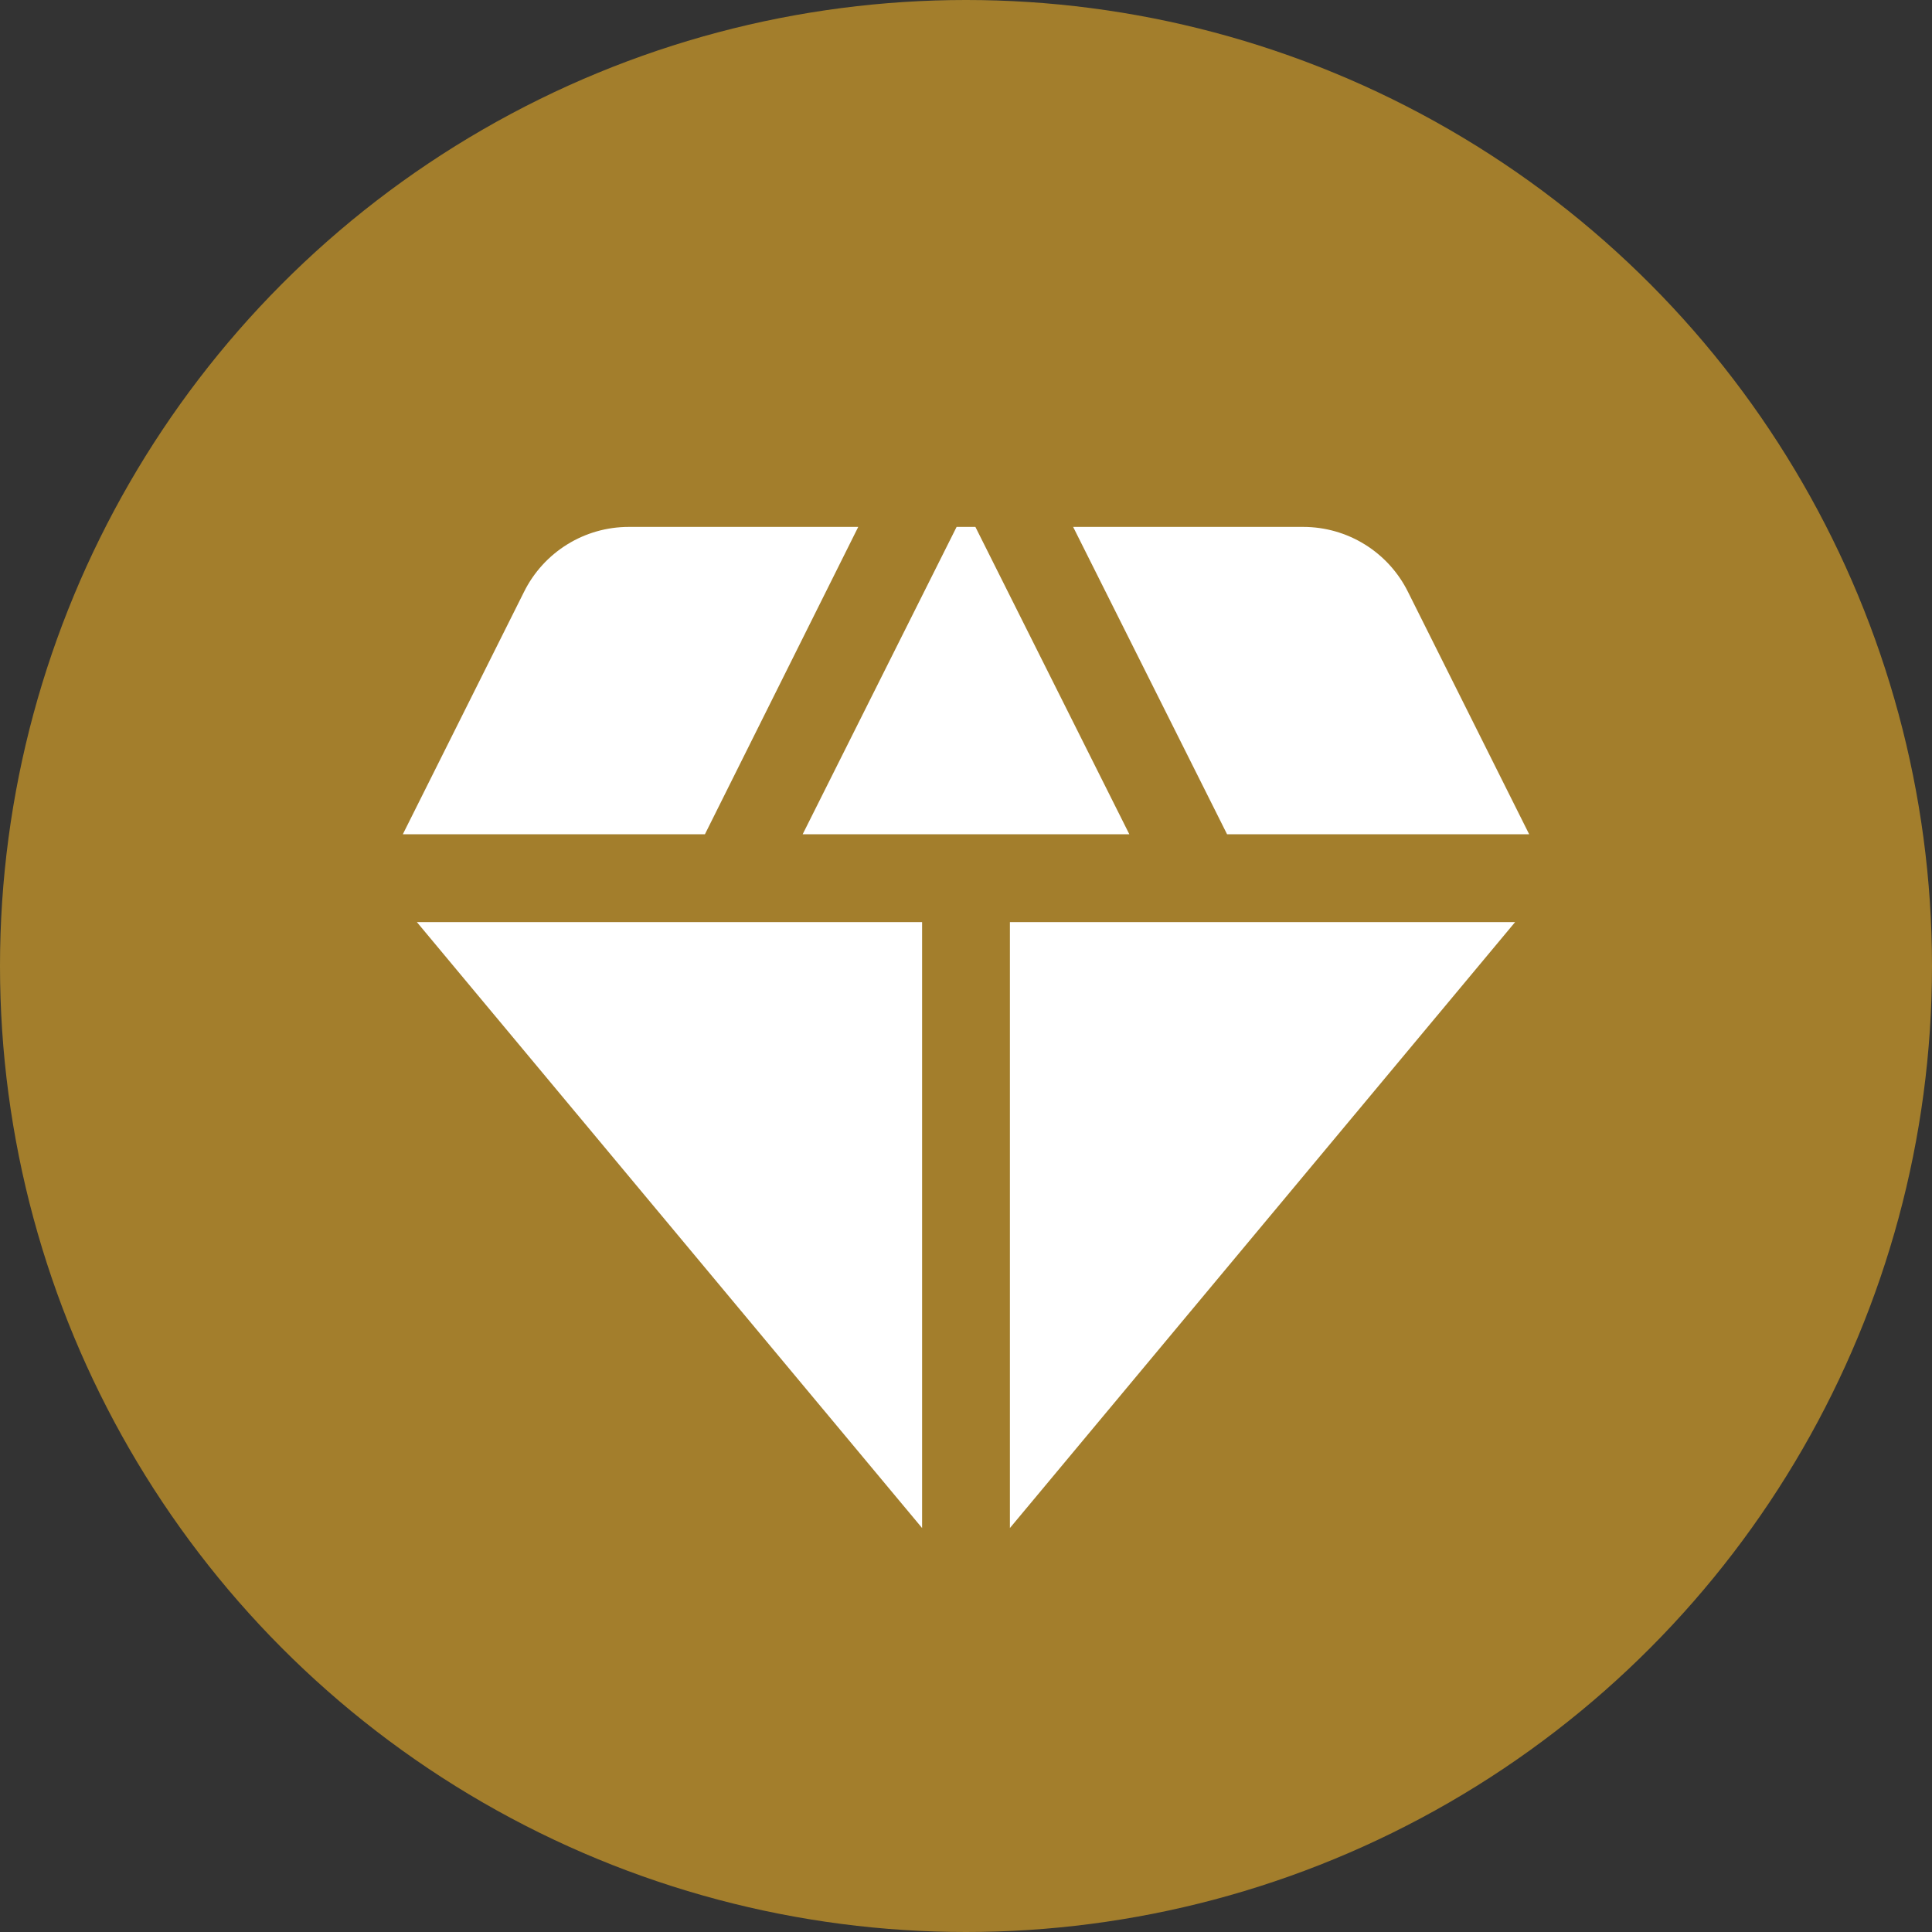
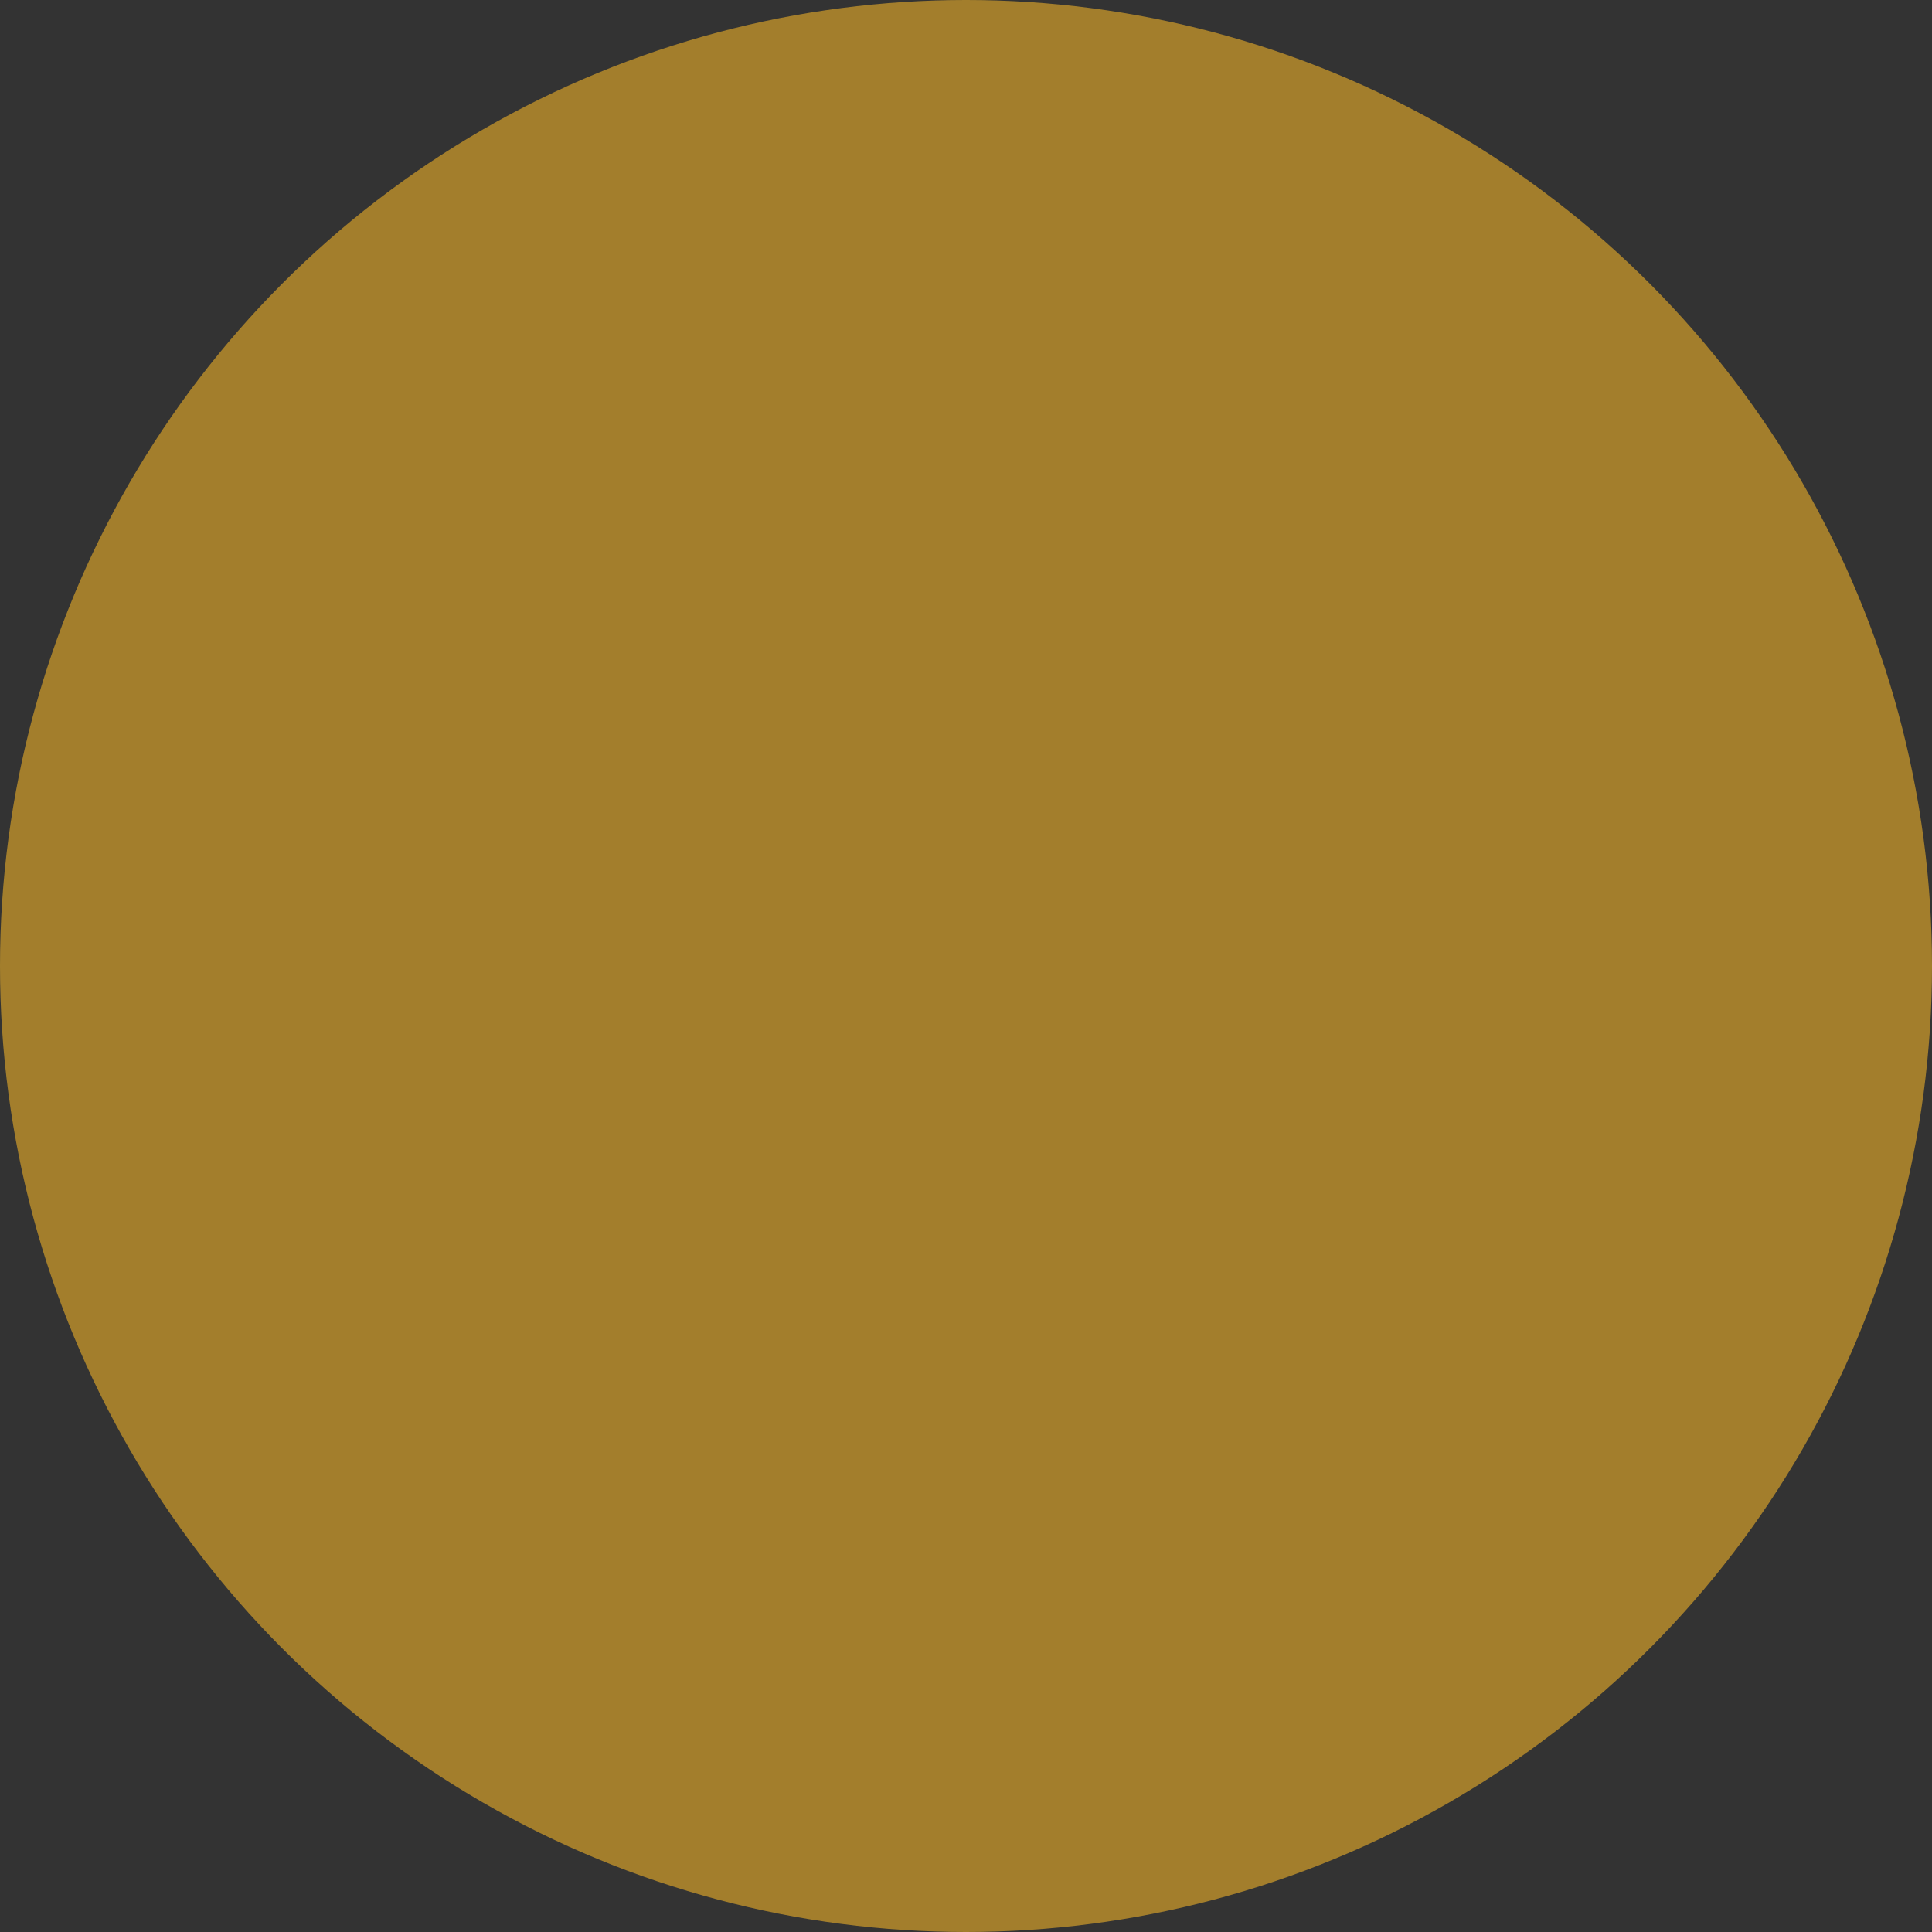
<svg xmlns="http://www.w3.org/2000/svg" width="22" height="22" viewBox="0 0 22 22" fill="none">
  <rect x="0" y="0" width="22" height="22" fill="#333333" stroke="none" />
  <circle cx="11" cy="11" r="11" fill="#A37E2C" />
-   <path d="M11.107 6H10.893L9.14 9.5H12.86L11.107 6ZM13.973 9.5H17.413L16.033 6.74C15.923 6.518 15.753 6.331 15.542 6.2C15.331 6.069 15.088 6 14.84 6H12.22L13.973 9.5ZM17.253 10.5H11.5V17.4L17.253 10.5ZM10.5 17.4V10.5H4.747L10.5 17.4ZM8.027 9.5L9.773 6H7.16C6.912 6 6.669 6.069 6.458 6.2C6.247 6.331 6.077 6.518 5.967 6.74L4.587 9.5H8.027Z" fill="white" />
</svg>